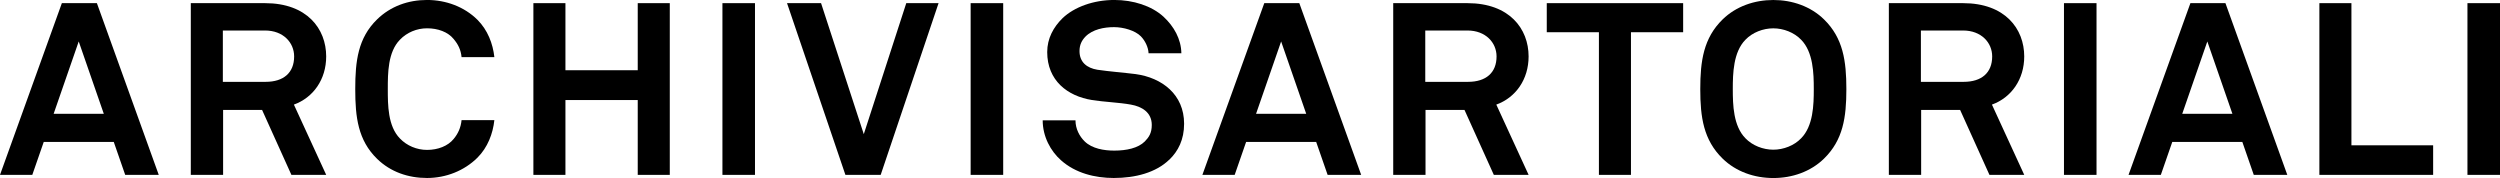
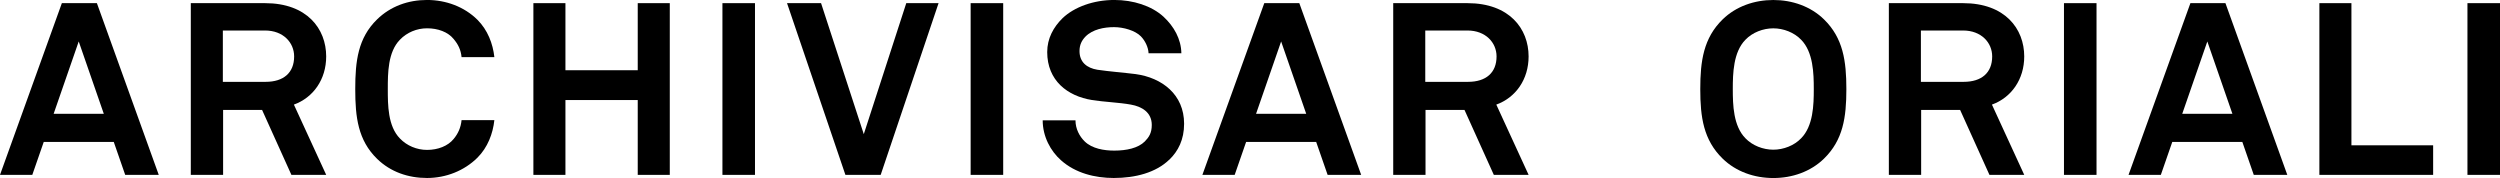
<svg xmlns="http://www.w3.org/2000/svg" width="309" height="22" viewBox="0 0 309 22" fill="none">
  <g clip-path="url(#clip0_927_453)">
    <path d="M15.475 21.614L14.062 17.544H5.406L3.992 21.614H0L7.646 0.39H11.976L19.622 21.614H15.479H15.475ZM9.732 5.119L6.629 14.068H12.831L9.728 5.119H9.732Z" fill="black" />
    <path d="M36.018 21.614L32.395 13.591H27.576V21.614H23.583V0.39H32.764C37.952 0.39 40.317 3.562 40.317 6.974C40.317 9.817 38.721 12.062 36.325 12.929L40.317 21.61H36.018V21.614ZM32.764 3.771H27.544V10.116H32.826C35.066 10.116 36.356 8.98 36.356 6.974C36.356 5.266 35.004 3.771 32.764 3.771Z" fill="black" />
    <path d="M59.015 19.486C57.388 21.103 55.116 22 52.782 22C50.448 22 48.27 21.25 46.611 19.634C44.247 17.328 43.909 14.485 43.909 11.013C43.909 7.541 44.247 4.698 46.611 2.393C48.27 0.776 50.448 -0.004 52.782 -0.004C55.116 -0.004 57.388 0.833 59.015 2.449C60.273 3.706 60.918 5.383 61.104 7.061H57.05C56.957 6.133 56.619 5.474 56.067 4.816C55.361 3.949 54.133 3.498 52.782 3.498C51.524 3.498 50.297 4.005 49.435 4.906C47.932 6.432 47.932 9.067 47.932 11.013C47.932 12.959 47.932 15.594 49.435 17.12C50.293 18.017 51.524 18.528 52.782 18.528C54.133 18.528 55.361 18.047 56.067 17.18C56.619 16.522 56.957 15.772 57.05 14.845H61.104C60.922 16.522 60.277 18.225 59.015 19.486Z" fill="black" />
    <path d="M78.824 21.614V12.365H69.888V21.614H65.927V0.39H69.888V8.681H78.824V0.39H82.785V21.614H78.824Z" fill="black" />
    <path d="M89.293 21.614V0.39H93.316V21.614H89.293Z" fill="black" />
    <path d="M108.853 21.614H104.492L97.277 0.39H101.483L106.764 16.582L112.015 0.39H116.007L108.853 21.614Z" fill="black" />
    <path d="M119.971 21.614V0.39H123.995V21.614H119.971Z" fill="black" />
    <path d="M144.533 19.724C142.875 21.341 140.328 22 137.656 22C135.353 22 132.926 21.402 131.148 19.815C129.858 18.68 128.876 16.881 128.876 14.875H132.93C132.93 15.924 133.423 16.851 134.068 17.48C134.988 18.377 136.464 18.615 137.722 18.615C139.225 18.615 140.67 18.316 141.501 17.48C141.994 16.972 142.359 16.461 142.359 15.443C142.359 13.887 141.132 13.167 139.78 12.929C138.305 12.66 136.402 12.599 134.961 12.361C131.951 11.88 129.435 9.964 129.435 6.432C129.435 4.755 130.204 3.35 131.338 2.241C132.783 0.863 135.175 -0.004 137.726 -0.004C140.06 -0.004 142.332 0.715 143.807 2.063C145.097 3.26 145.986 4.816 146.017 6.584H141.963C141.932 5.834 141.532 5.028 141.011 4.49C140.305 3.771 138.864 3.354 137.695 3.354C136.468 3.354 135.054 3.623 134.165 4.52C133.703 5.001 133.427 5.539 133.427 6.315C133.427 7.693 134.347 8.408 135.637 8.62C137.019 8.829 138.953 8.98 140.367 9.158C143.621 9.609 146.355 11.672 146.355 15.295C146.355 17.271 145.617 18.676 144.545 19.724H144.533Z" fill="black" />
    <path d="M164.094 21.614L162.68 17.544H154.02L152.607 21.614H148.615L156.265 0.39H160.595L168.241 21.614H164.098H164.094ZM158.35 5.119L155.248 14.068H161.449L158.346 5.119H158.35Z" fill="black" />
    <path d="M184.637 21.614L181.013 13.591H176.194V21.614H172.202V0.39H181.382C186.57 0.39 188.935 3.562 188.935 6.974C188.935 9.817 187.339 12.062 184.943 12.929L188.935 21.61H184.637V21.614ZM181.382 3.771H176.163V10.116H181.444C183.685 10.116 184.974 8.98 184.974 6.974C184.974 5.266 183.623 3.771 181.382 3.771Z" fill="black" />
-     <path d="M201.587 3.983V21.614H197.626V3.983H191.18V0.39H208.037V3.983H201.591H201.587Z" fill="black" />
    <path d="M225.446 19.607C223.788 21.224 221.516 22.004 219.183 22.004C216.849 22.004 214.577 21.224 212.919 19.607C210.554 17.302 210.154 14.489 210.154 11.017C210.154 7.545 210.554 4.702 212.919 2.396C214.577 0.78 216.849 0 219.183 0C221.516 0 223.788 0.78 225.446 2.396C227.811 4.702 228.211 7.545 228.211 11.017C228.211 14.489 227.811 17.302 225.446 19.607ZM222.619 4.91C221.761 4.013 220.441 3.502 219.179 3.502C217.917 3.502 216.6 4.009 215.738 4.91C214.235 6.436 214.173 9.071 214.173 11.017C214.173 12.963 214.235 15.568 215.738 17.093C216.596 17.991 217.917 18.502 219.179 18.502C220.441 18.502 221.757 17.994 222.619 17.093C224.122 15.568 224.184 12.963 224.184 11.017C224.184 9.071 224.122 6.436 222.619 4.91Z" fill="black" />
    <path d="M245.896 21.614L242.273 13.591H237.454V21.614H233.462V0.39H242.642C247.83 0.39 250.195 3.562 250.195 6.974C250.195 9.817 248.599 12.062 246.203 12.929L250.195 21.61H245.896V21.614ZM242.642 3.771H237.423V10.116H242.704C244.945 10.116 246.234 8.98 246.234 6.974C246.234 5.266 244.882 3.771 242.642 3.771Z" fill="black" />
    <path d="M255.107 21.614V0.39H259.13V21.614H255.107Z" fill="black" />
    <path d="M278.566 21.614L277.153 17.544H268.493L267.08 21.614H263.087L270.734 0.39H275.064L282.71 21.614H278.566ZM272.827 5.119L269.724 14.068H275.926L272.823 5.119H272.827Z" fill="black" />
    <path d="M286.675 21.614V0.39H290.636V17.96H300.736V21.614H286.675Z" fill="black" />
    <path d="M304.977 21.614V0.39H309V21.614H304.977Z" fill="black" />
  </g>
  <defs>
    <clipPath id="clip0_927_453">
      <rect width="309" height="22" fill="white" />
    </clipPath>
  </defs>
</svg>